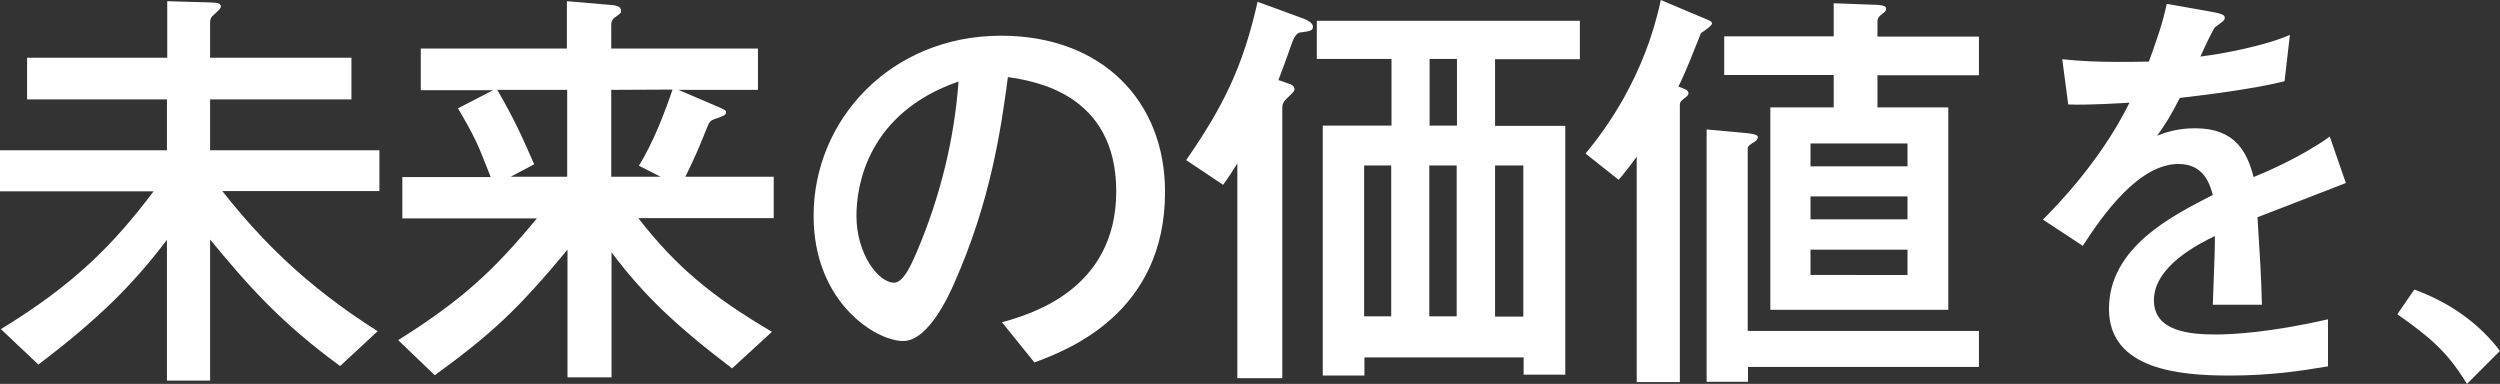
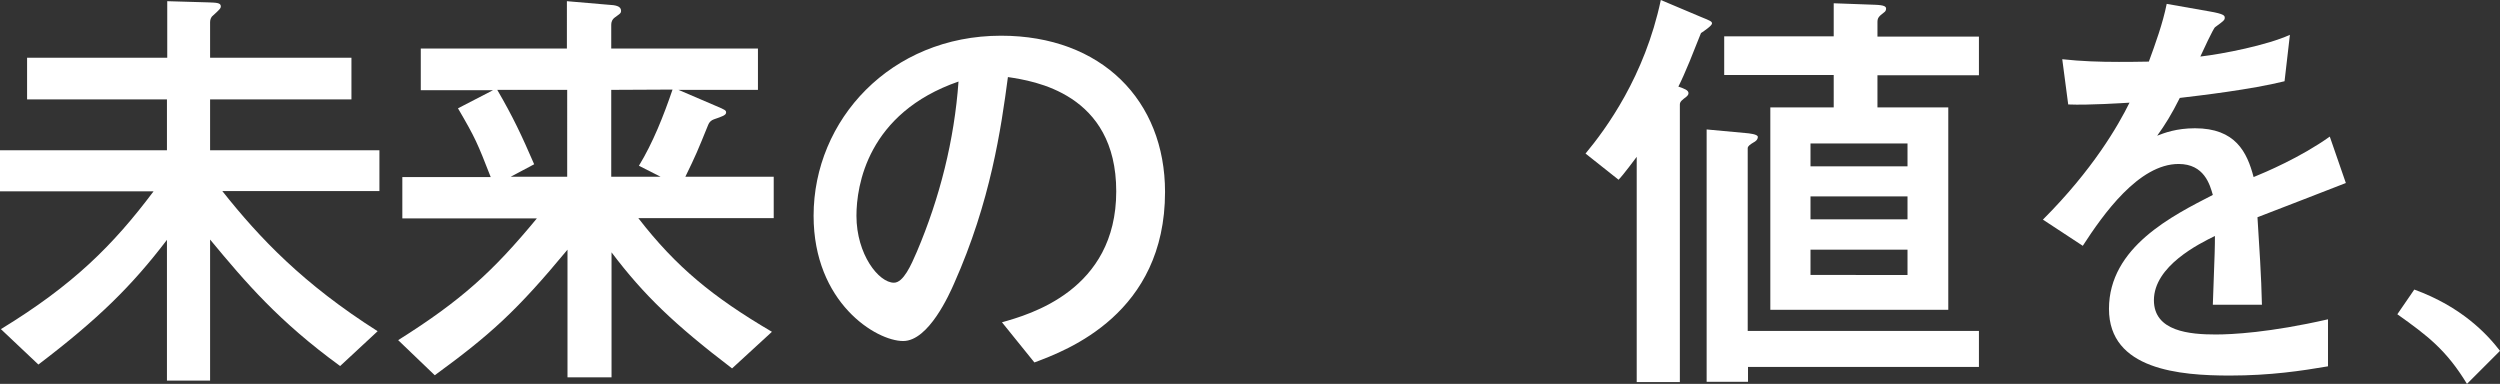
<svg xmlns="http://www.w3.org/2000/svg" version="1.1" id="レイヤー_1" x="0px" y="0px" viewBox="0 0 840.1 129" style="enable-background:new 0 0 840.1 129;" xml:space="preserve">
  <rect x="0" y="0" width="840.1" height="129" fill="#333333" stroke="none" />
  <style type="text/css">
	.st0{fill:#FFFFFF;}
</style>
  <g>
    <path class="st0" d="M56.1,33.4h-47v-14h47.1v-19L70,0.8c2.6,0.1,4.2,0.1,4.2,1.3c0,0.7-0.3,1-2.6,3.1c-0.6,0.4-1,1.3-1,2.2v12   h47.5v14H70.6v17.1h56.9v13.7H74.7c12.6,15.9,27.3,31.3,52.2,47.1L114.3,123c-20.6-15-31.6-27.9-43.7-42.5v47.4H56.1V80.6   c-11.8,15.5-23.2,26.7-43.2,41.9L0.3,110.6C24.7,95.7,38,82.4,51.6,64.3H0V50.5h56.1V33.4z" />
    <path class="st0" d="M204.5,1.6c2.2,0.1,4.2,0.4,4.2,2c0,0.9-0.4,1-2,2.2c-1,0.7-1.3,1.6-1.3,2.5v8h49.3v13.9H228l12.6,5.4   c3.1,1.3,3.4,1.5,3.4,2.2c0,0.9-1.2,1.3-4.1,2.3c-0.9,0.3-1.6,1-1.9,1.8c-3.7,9.1-4.1,10.1-7.7,17.5H260v13.9h-45.5   c12.7,16.4,25,26.5,44.9,38.2L246,123.8c-19.4-14.8-29.7-24.7-40.5-39v42h-14.8V83.9c-17,20.5-25.7,28.4-44.6,42.2l-12.3-11.8   c21.3-13.4,31.9-23.1,46.6-40.9h-45.2V59.5h29.7c-4.5-11.5-5.1-13-11-23.1l11.8-6.1h-24.3v-14h49.1V0.4L204.5,1.6z M167.1,30.2   c5.3,9.1,8.2,15.3,12.4,25l-7.9,4.2h19V30.2H167.1z M205.4,30.2v29.2H222l-7.3-3.7c4.7-7.7,8.3-16.8,11.3-25.6L205.4,30.2   L205.4,30.2z" />
    <path class="st0" d="M336.7,108.3c9.2-2.6,38.4-10.7,38.4-44c0-33-27.8-37.1-36.4-38.4c-2.3,17.3-5.8,41.8-18.1,69.4   c-1.5,3.4-8.5,19.3-17.1,19.3c-9.1,0-30.1-12.9-30.1-42.1c0-32.2,25.9-60.5,63-60.5c33.8,0,55.1,21.8,55.1,52.5   c0,40.9-32.9,53.2-43.9,57.3L336.7,108.3z M287.8,72.5c0,13,7.5,22.5,12.6,22.5c3.2,0,5.8-6,7.7-10.4c7.7-18.1,12.6-37.6,14-57.2   C291.5,38,287.8,62.4,287.8,72.5z" />
-     <path class="st0" d="M398.6,53.8c12.3-17.8,19-31,24-53.2l15.8,5.8c0.7,0.3,2.8,1.2,2.8,2.6c0,1.3-1,1.5-4.2,1.9   c-1.6,0.1-2.6,2.8-2.9,3.7c-1.3,3.8-3.4,9.4-4.5,12.3l3.4,1.2c0.6,0.1,2,0.7,2,1.8c0,0.7-0.3,1-2.6,3.2c-1.5,1.5-1.5,2.2-1.5,3.7   v90.3h-15.1V54.9c-1.6,2.5-2.6,4.2-4.8,7.2L398.6,53.8z M467.5,19.8h-25V7h88.4v12.9h-28.5v22.4H526v83.6h-14v-5.8h-53.5v6.1h-14   v-84h23.1V19.8H467.5z M458.4,55.6v50.7h9.1V55.6H458.4z M489.6,19.8h-9.2v22.4h9.2V19.8z M480.3,55.6v50.7h9.2V55.6H480.3z    M502.4,106.4h9.5V55.6h-9.5V106.4z" />
    <path class="st0" d="M571.6,5.7c3.2,1.3,3.7,1.5,3.7,2.2s-2.6,2.5-3.7,3.2c-0.6,1.6-3.2,7.9-3.8,9.5c-1.2,2.9-2.8,6.6-3.8,8.5   c2,0.7,3.4,1.2,3.4,2.2c0,0.6-0.4,0.9-0.7,1.2c-1.3,1-2.2,1.6-2.2,2.6v93.3H550V52.7c-0.1,0.1-4.1,5.6-6.1,7.7l-11.1-8.8   c6.9-8.3,19.9-26,25.3-51.6L571.6,5.7z M665,111.2v12.1h-77.6v5h-13.9V43.5l13,1.2c1.3,0.1,4.2,0.4,4.2,1.3c0,0.9-0.7,1.5-1.5,1.9   c-1,0.6-1.9,1.2-1.9,1.9v61.4C587.3,111.2,665,111.2,665,111.2z M654.7,36.1v68h-59.8v-68h21.3V25.2h-36.8v-13h36.8V1.1L630,1.6   c3.2,0.1,3.8,0.6,3.8,1.3c0,0.6-0.3,1-0.6,1.2c-2,1.5-2.3,2-2.3,3.4v4.8H665v13h-34.1v10.8H654.7z M641,48.2h-32.6v7.7H641V48.2z    M608.4,66v7.7H641V66H608.4z M608.4,83.9v8.5H641v-8.5H608.4z" />
    <path class="st0" d="M788.3,61.5c-4.7,1.8-25.4,9.9-29.7,11.5c0.6,9.6,1.3,19.9,1.5,29.4h-16.5c0.7-19,0.7-19.4,0.7-23.1   c-5.3,2.6-20.5,10.1-20.5,21.6c0,10.5,12.1,11.5,20.8,11.5c5.3,0,18-0.6,37.7-5.1v15.8c-8.8,1.5-19.3,3.1-33,3.1   c-16.7,0-40.6-1.9-40.6-22.4c0-20.8,21.5-31.4,34.9-38.3c-1-3.5-2.9-10.4-11.5-10.4c-13.4,0-25.4,17-32.2,27.5l-13.4-8.8   c16.8-16.8,25.3-31.6,29.1-39.3c-1.9,0.1-13.7,0.9-20.6,0.6l-2-15.2c6.4,0.7,12.6,0.9,19,0.9c3.7,0,4.1,0,10.1-0.1   c2.2-6,4.7-12.9,6-19.4l14.2,2.5c5.3,0.9,5.3,1.5,5.3,2.2s-0.3,1-3.2,3.1c-0.6,0.3-4.4,8.6-5,9.9c7.7-0.9,22.4-3.8,30.1-7.3   l-1.8,15.6c-11.3,2.8-28.4,4.8-35.2,5.6c-2.8,5.6-5,9.1-7.6,12.7c2.3-0.9,6.4-2.5,12.7-2.5c13.6,0,17.5,8,19.7,16.4   c3.7-1.5,15.8-6.6,25.6-13.6L788.3,61.5z" />
    <path class="st0" d="M811.3,97.3c15.9,5.8,24.4,14.9,28.8,20.6L829,129c-7-11.5-13.3-16.2-23.4-23.4L811.3,97.3z" />
  </g>
</svg>